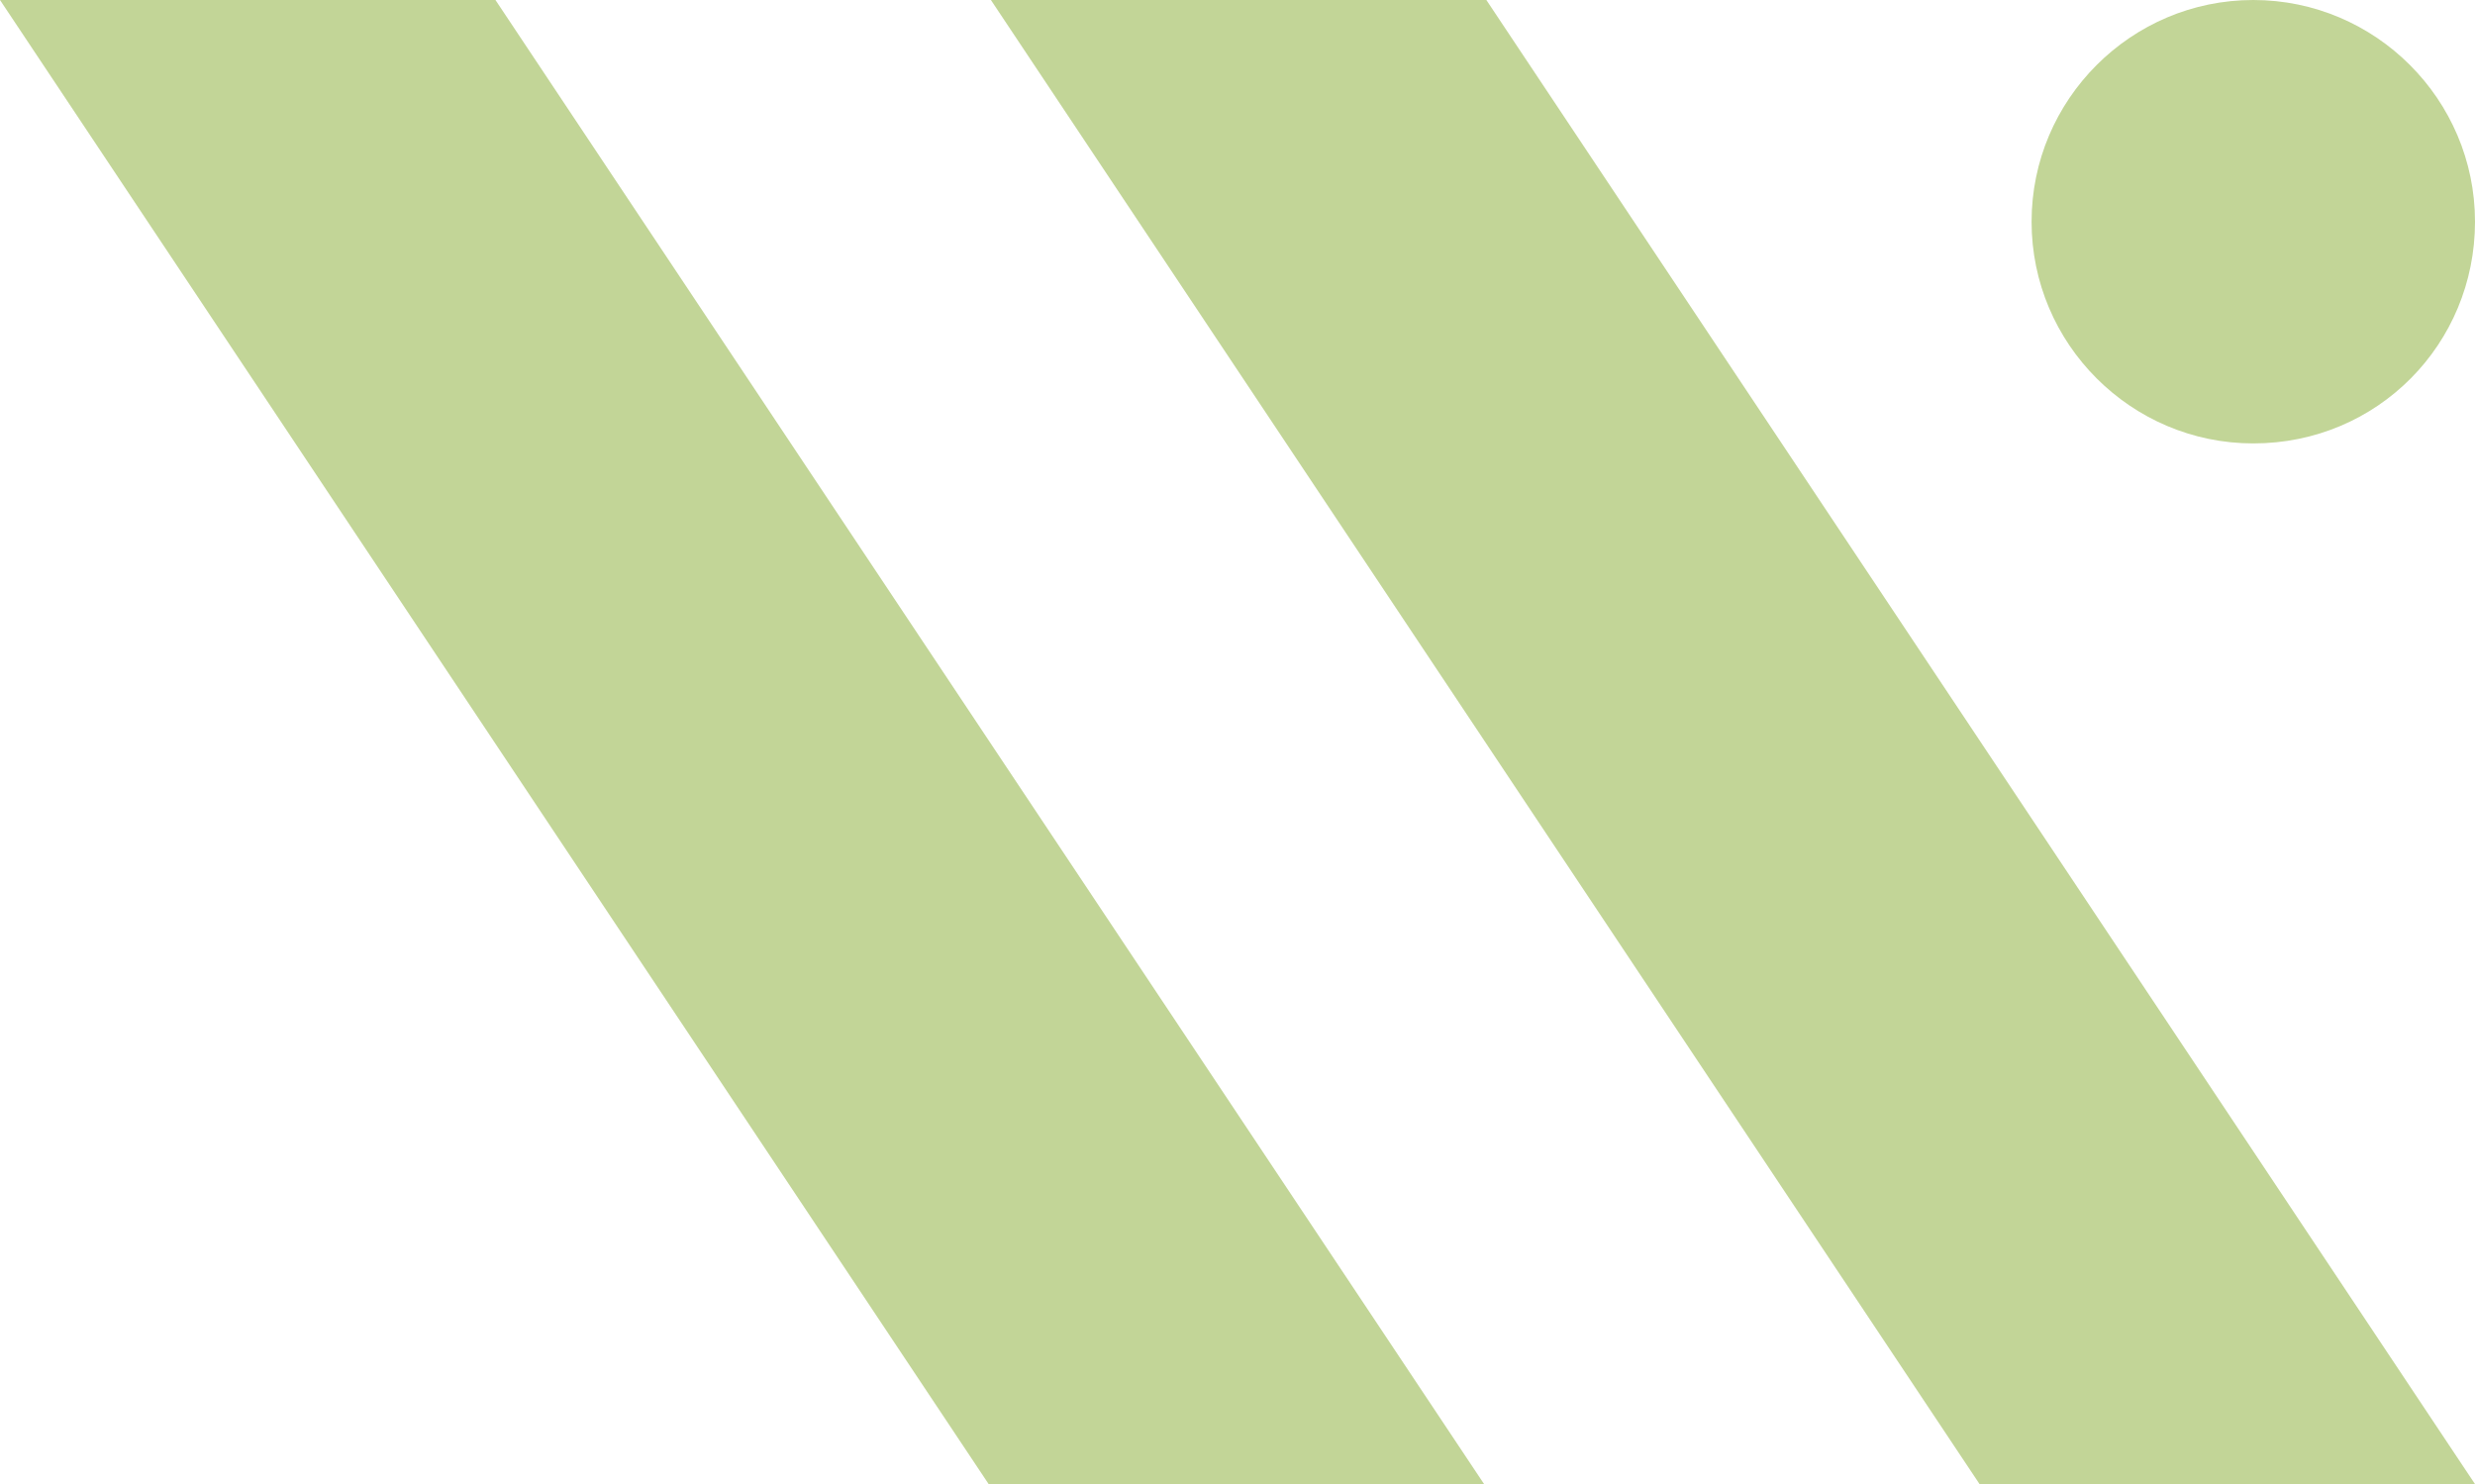
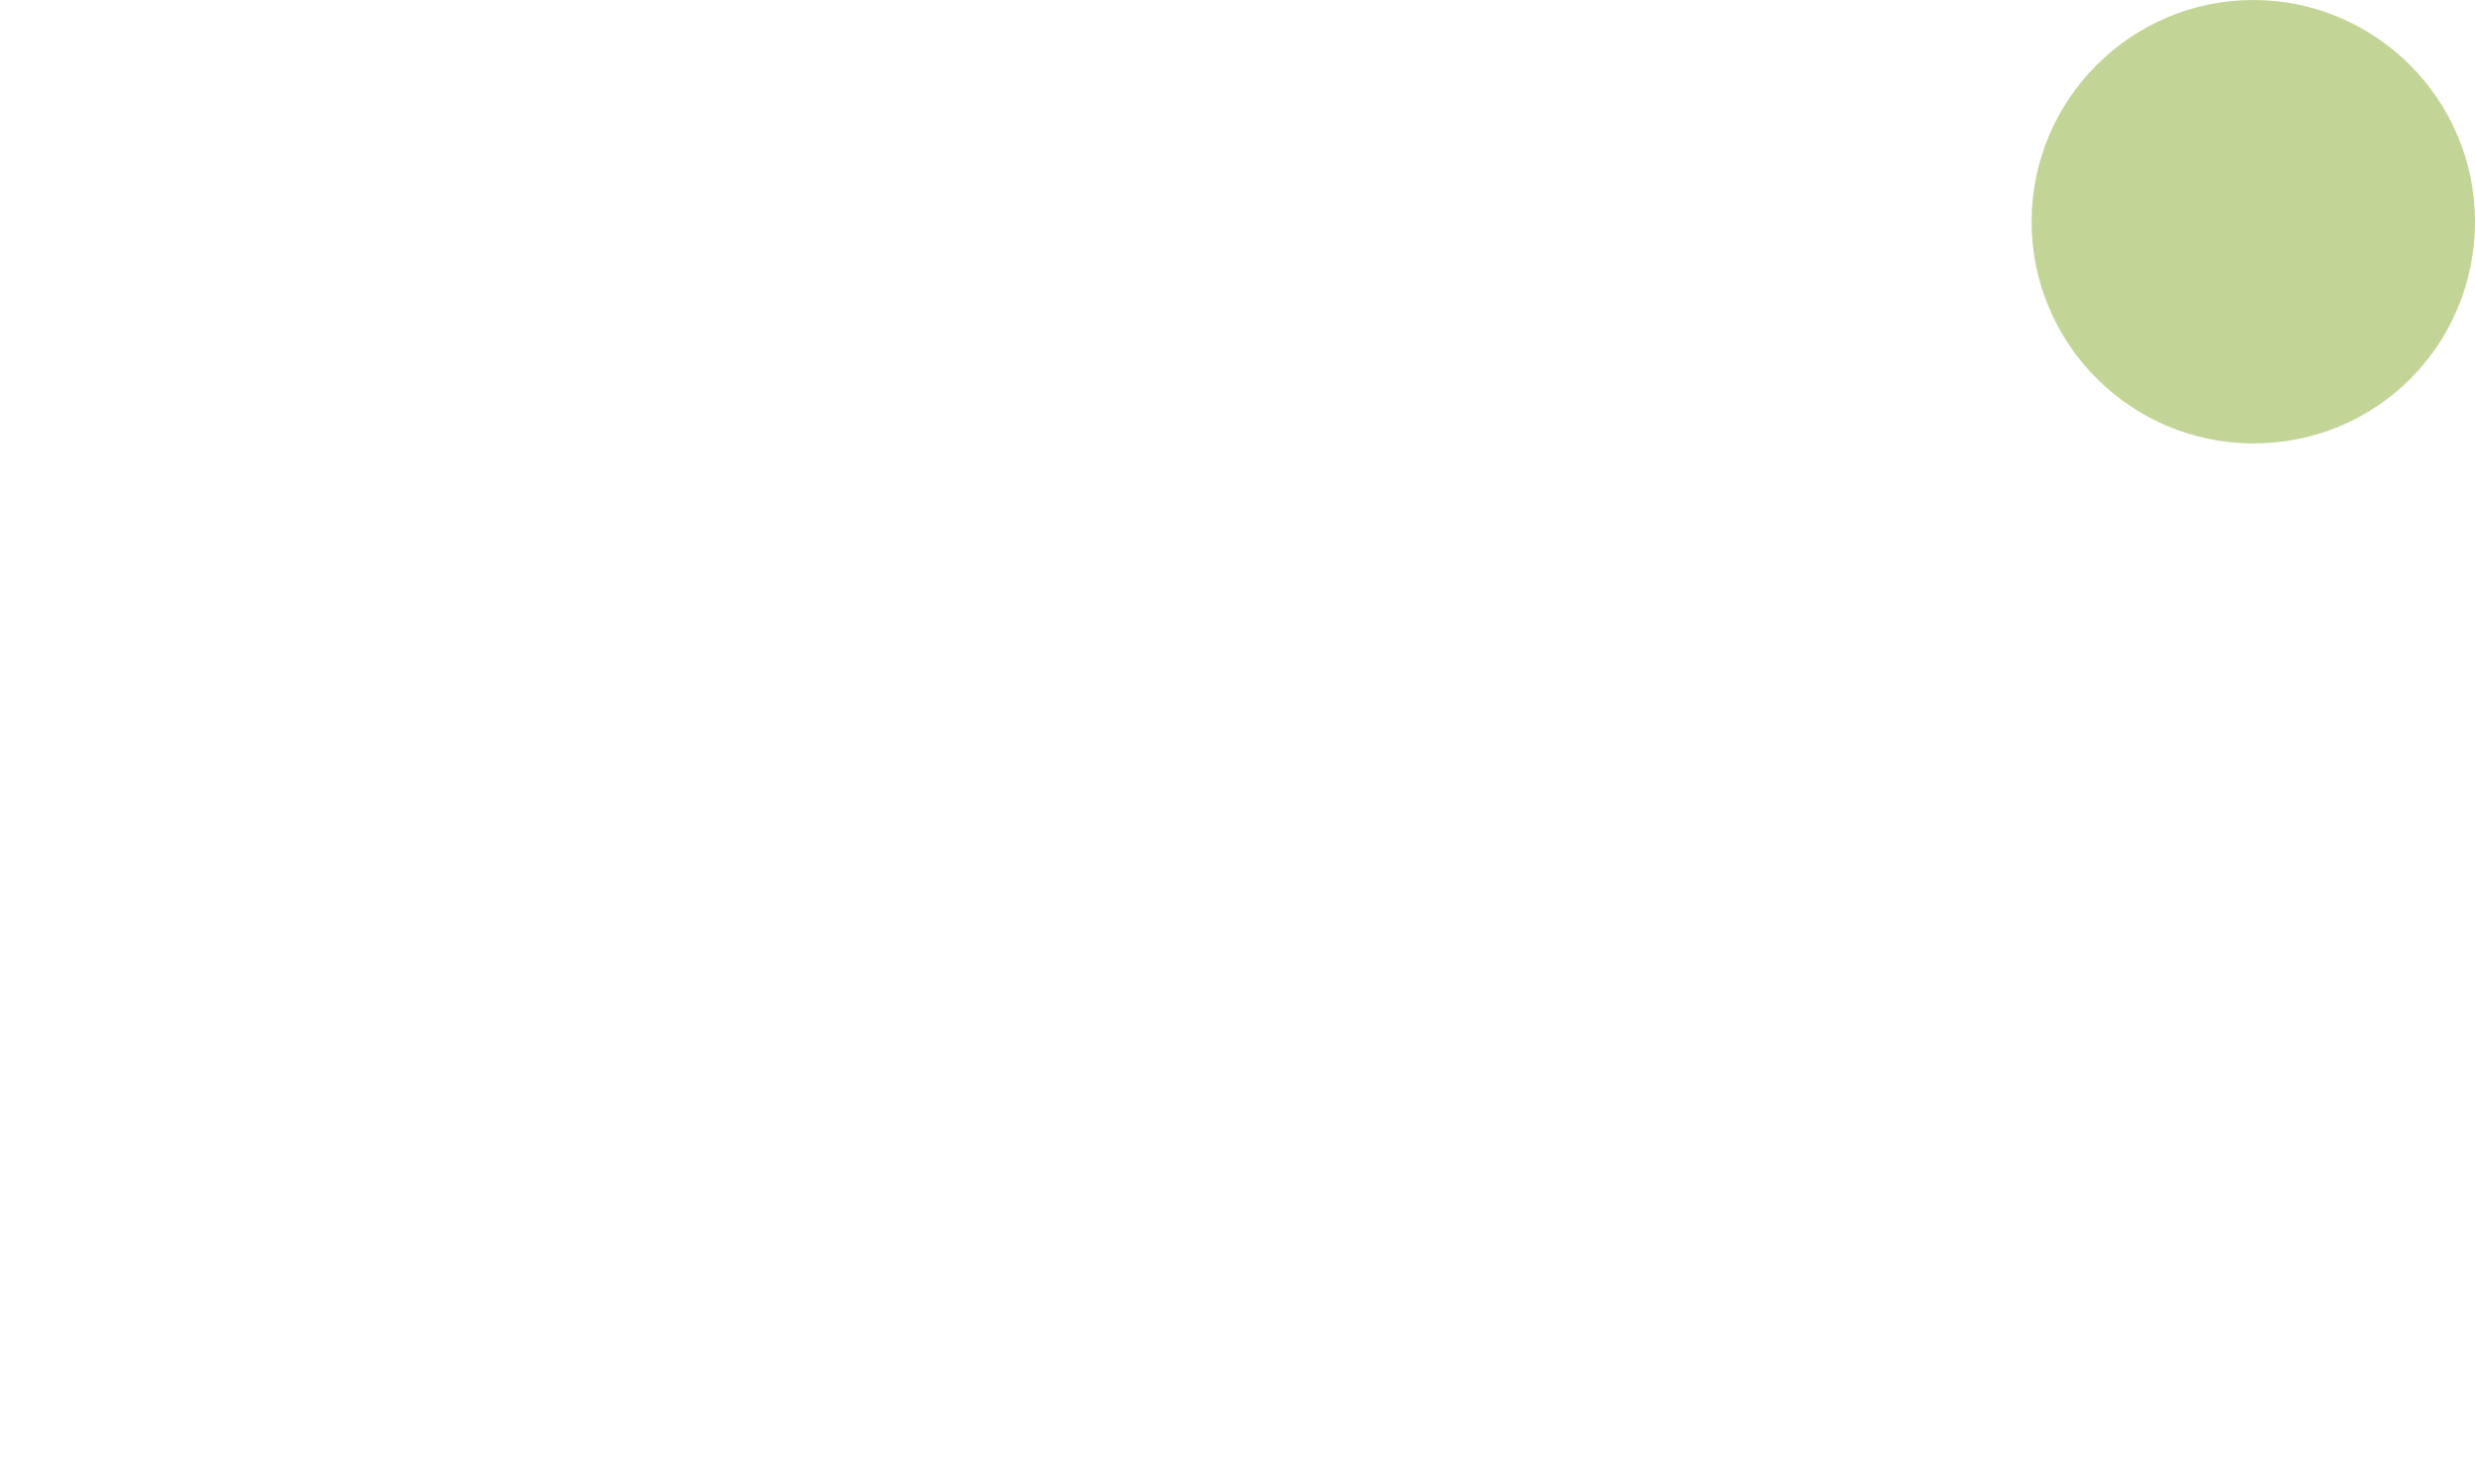
<svg xmlns="http://www.w3.org/2000/svg" version="1.1" id="Ebene_1" x="0px" y="0px" viewBox="0 0 109.4 65.6" style="enable-background:new 0 0 109.4 65.6;" xml:space="preserve">
  <style type="text/css">
	.st0{fill:#C2D597;}
</style>
-   <path id="Pfad_693" class="st0" d="M109.4,65.6H87.5L43.8,0h21.9L109.4,65.6z" />
-   <path id="Pfad_694" class="st0" d="M65.6,65.6H43.7L0,0h21.9L65.6,65.6z" />
+   <path id="Pfad_694" class="st0" d="M65.6,65.6H43.7h21.9L65.6,65.6z" />
  <path id="Pfad_695" class="st0" d="M109.4,9.8c0-5.4-4.4-9.8-9.8-9.8s-9.8,4.4-9.8,9.8s4.4,9.8,9.8,9.8l0,0  C105.1,19.6,109.4,15.2,109.4,9.8" />
</svg>